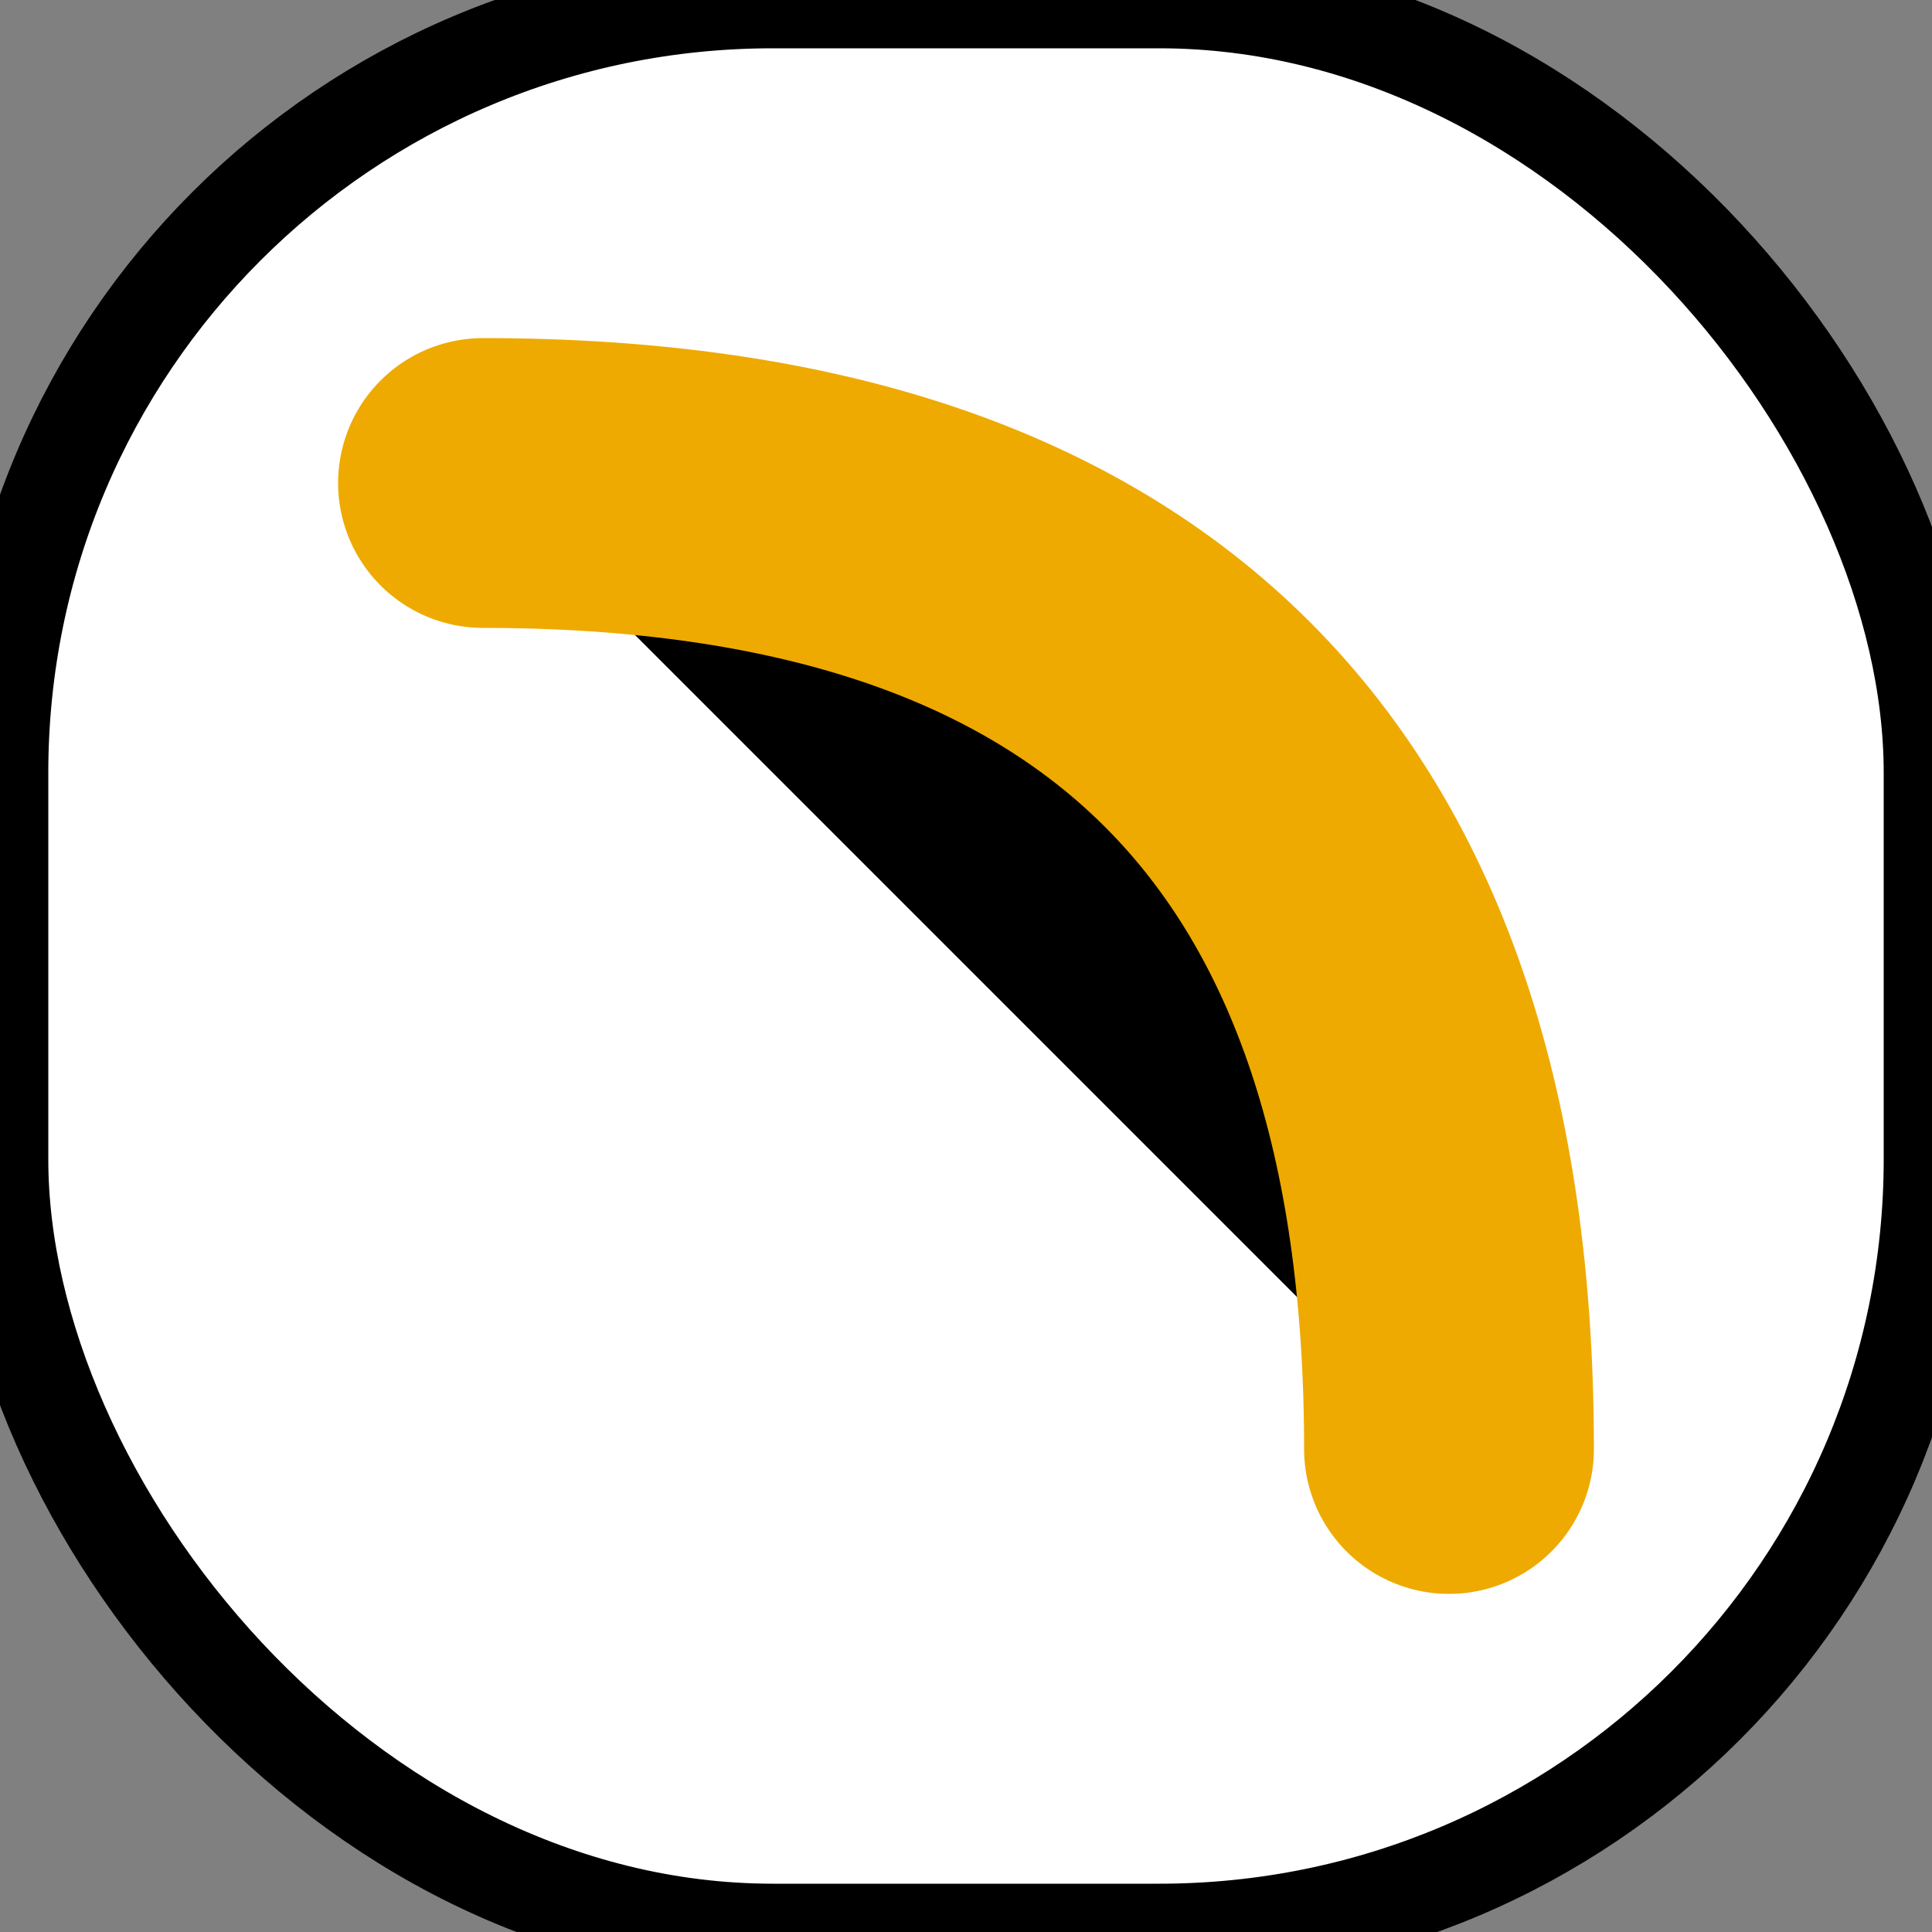
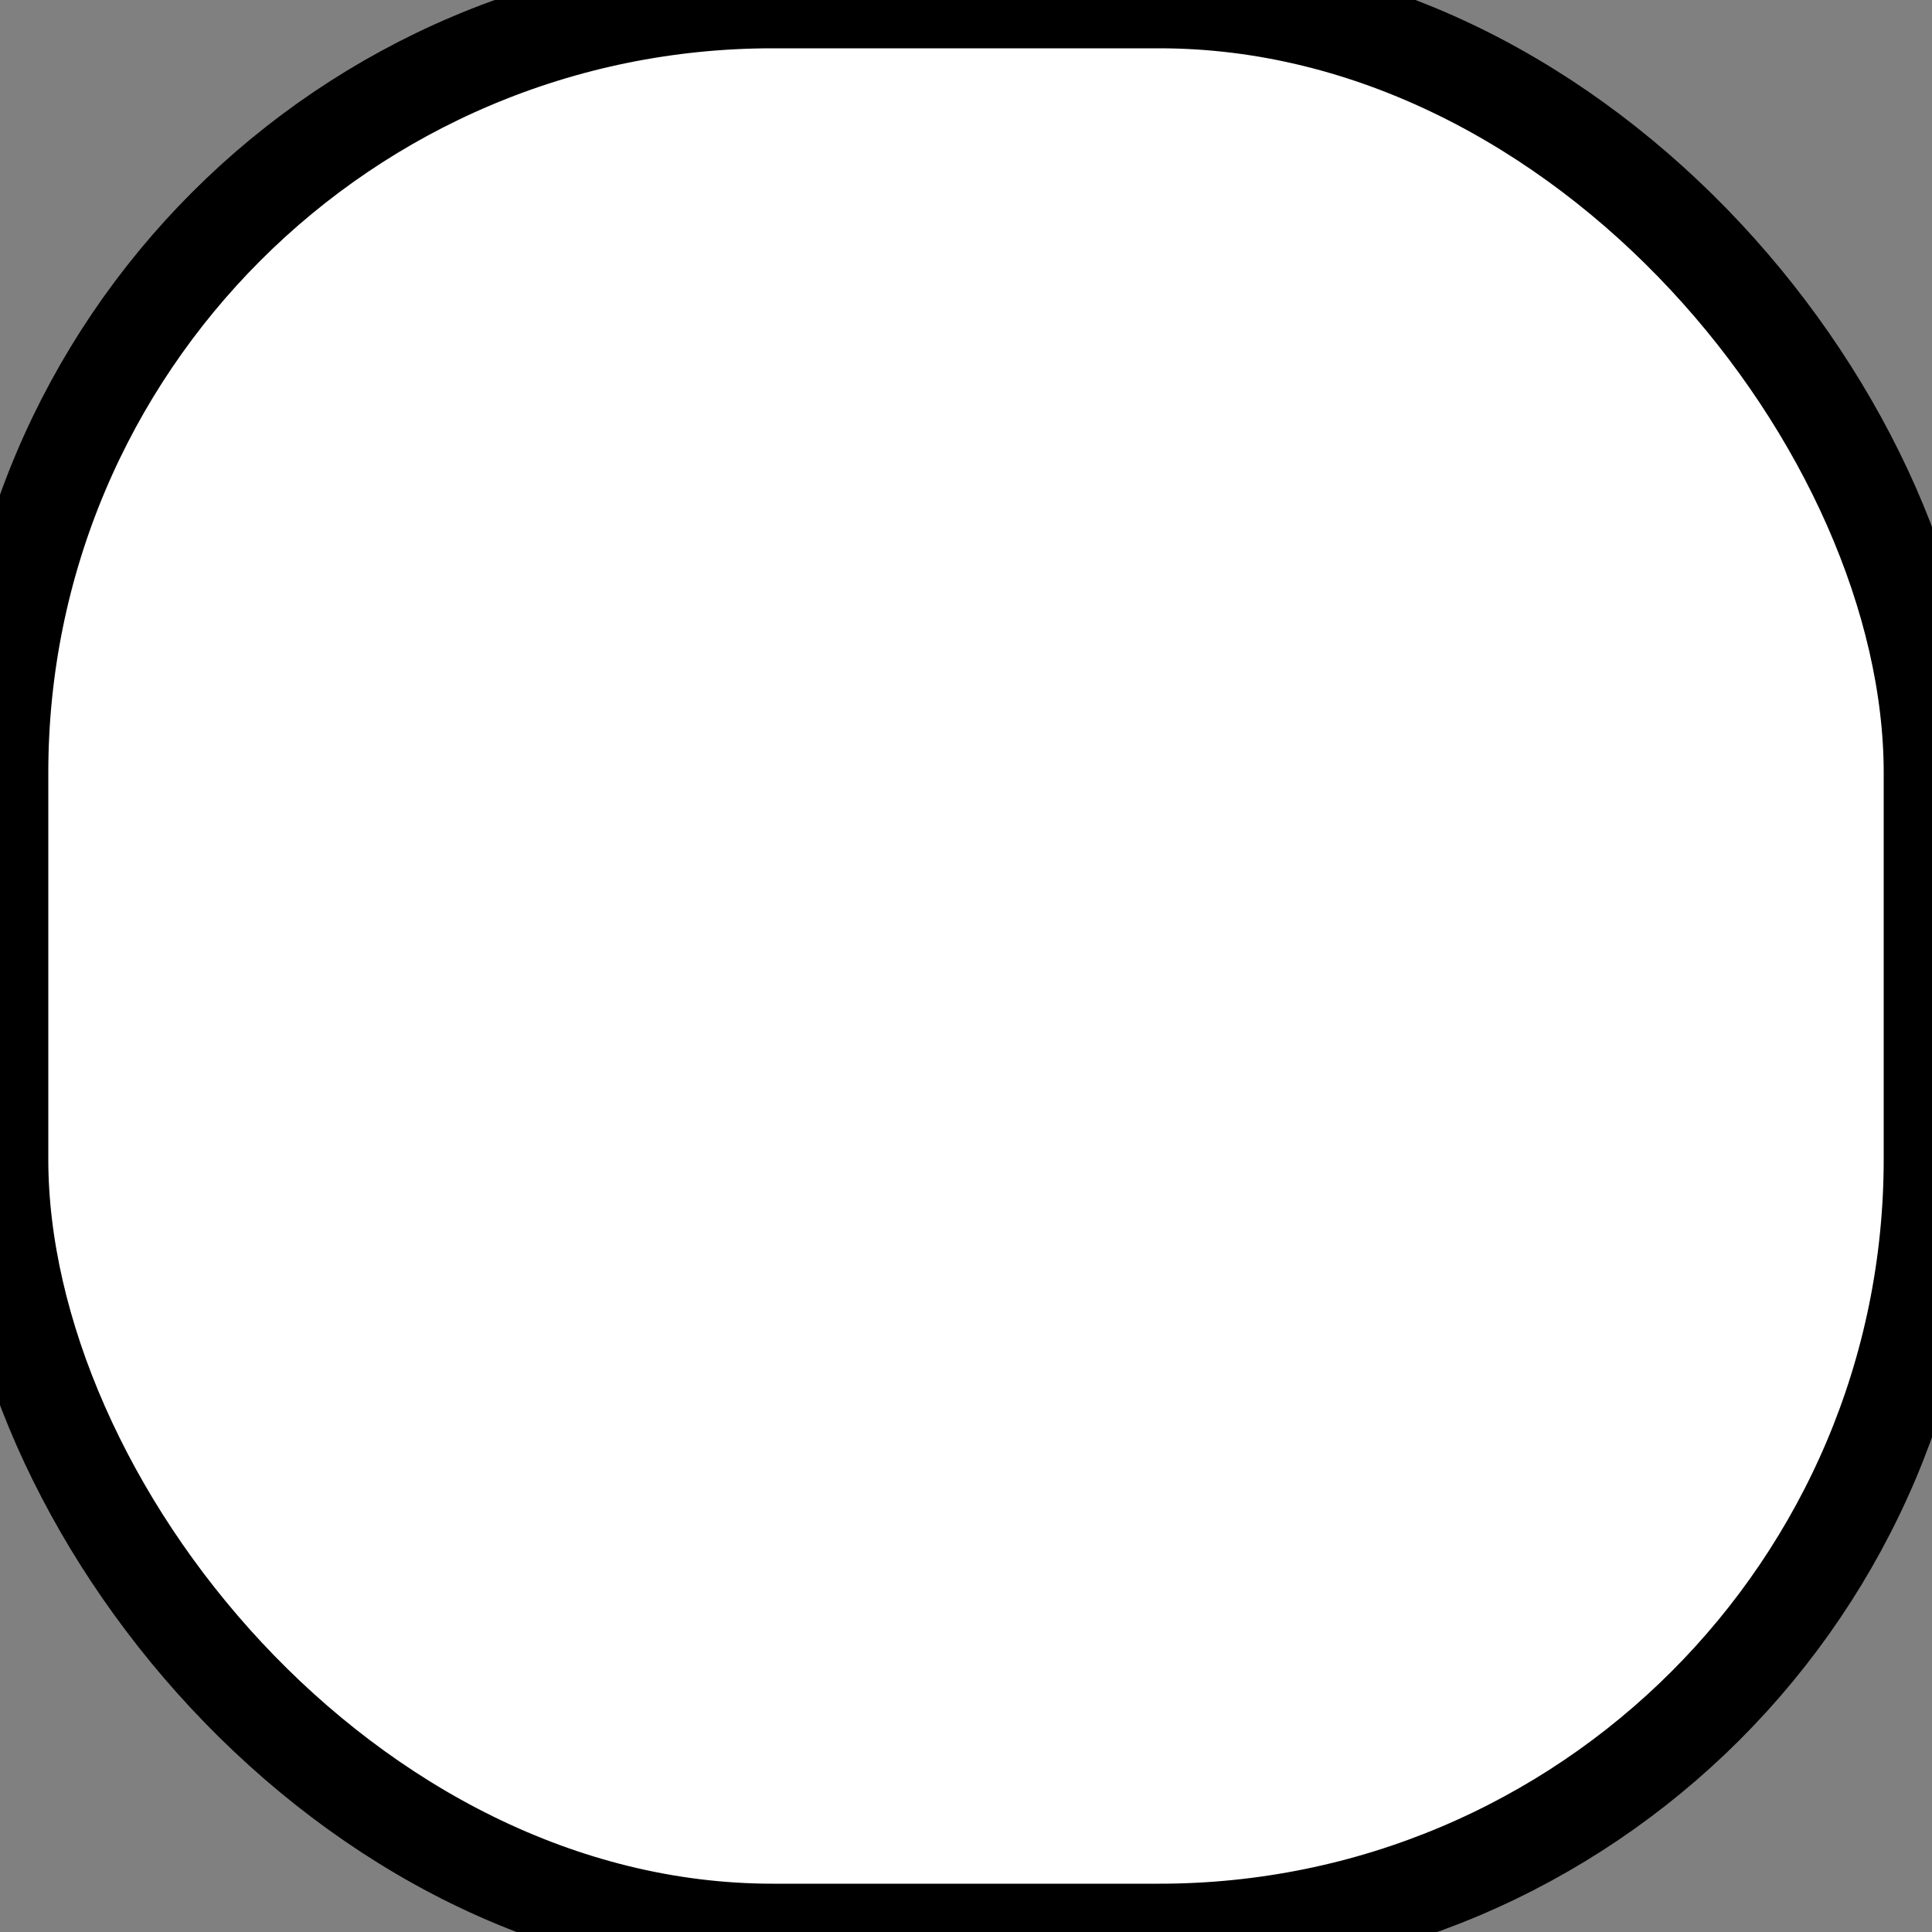
<svg xmlns="http://www.w3.org/2000/svg" width="20" height="20">
  <rect width="100%" height="100%" fill="#808080" stroke="none" />
  <rect x="0" y="0" rx="8" width="20" height="20" fill="white" stroke="black" />
-   <path d="M5 5 Q15 5 15 15" stroke="#EA0" stroke-width="3" fill="#0000" stroke-linecap="round" stroke-linejoin="round" />
</svg>